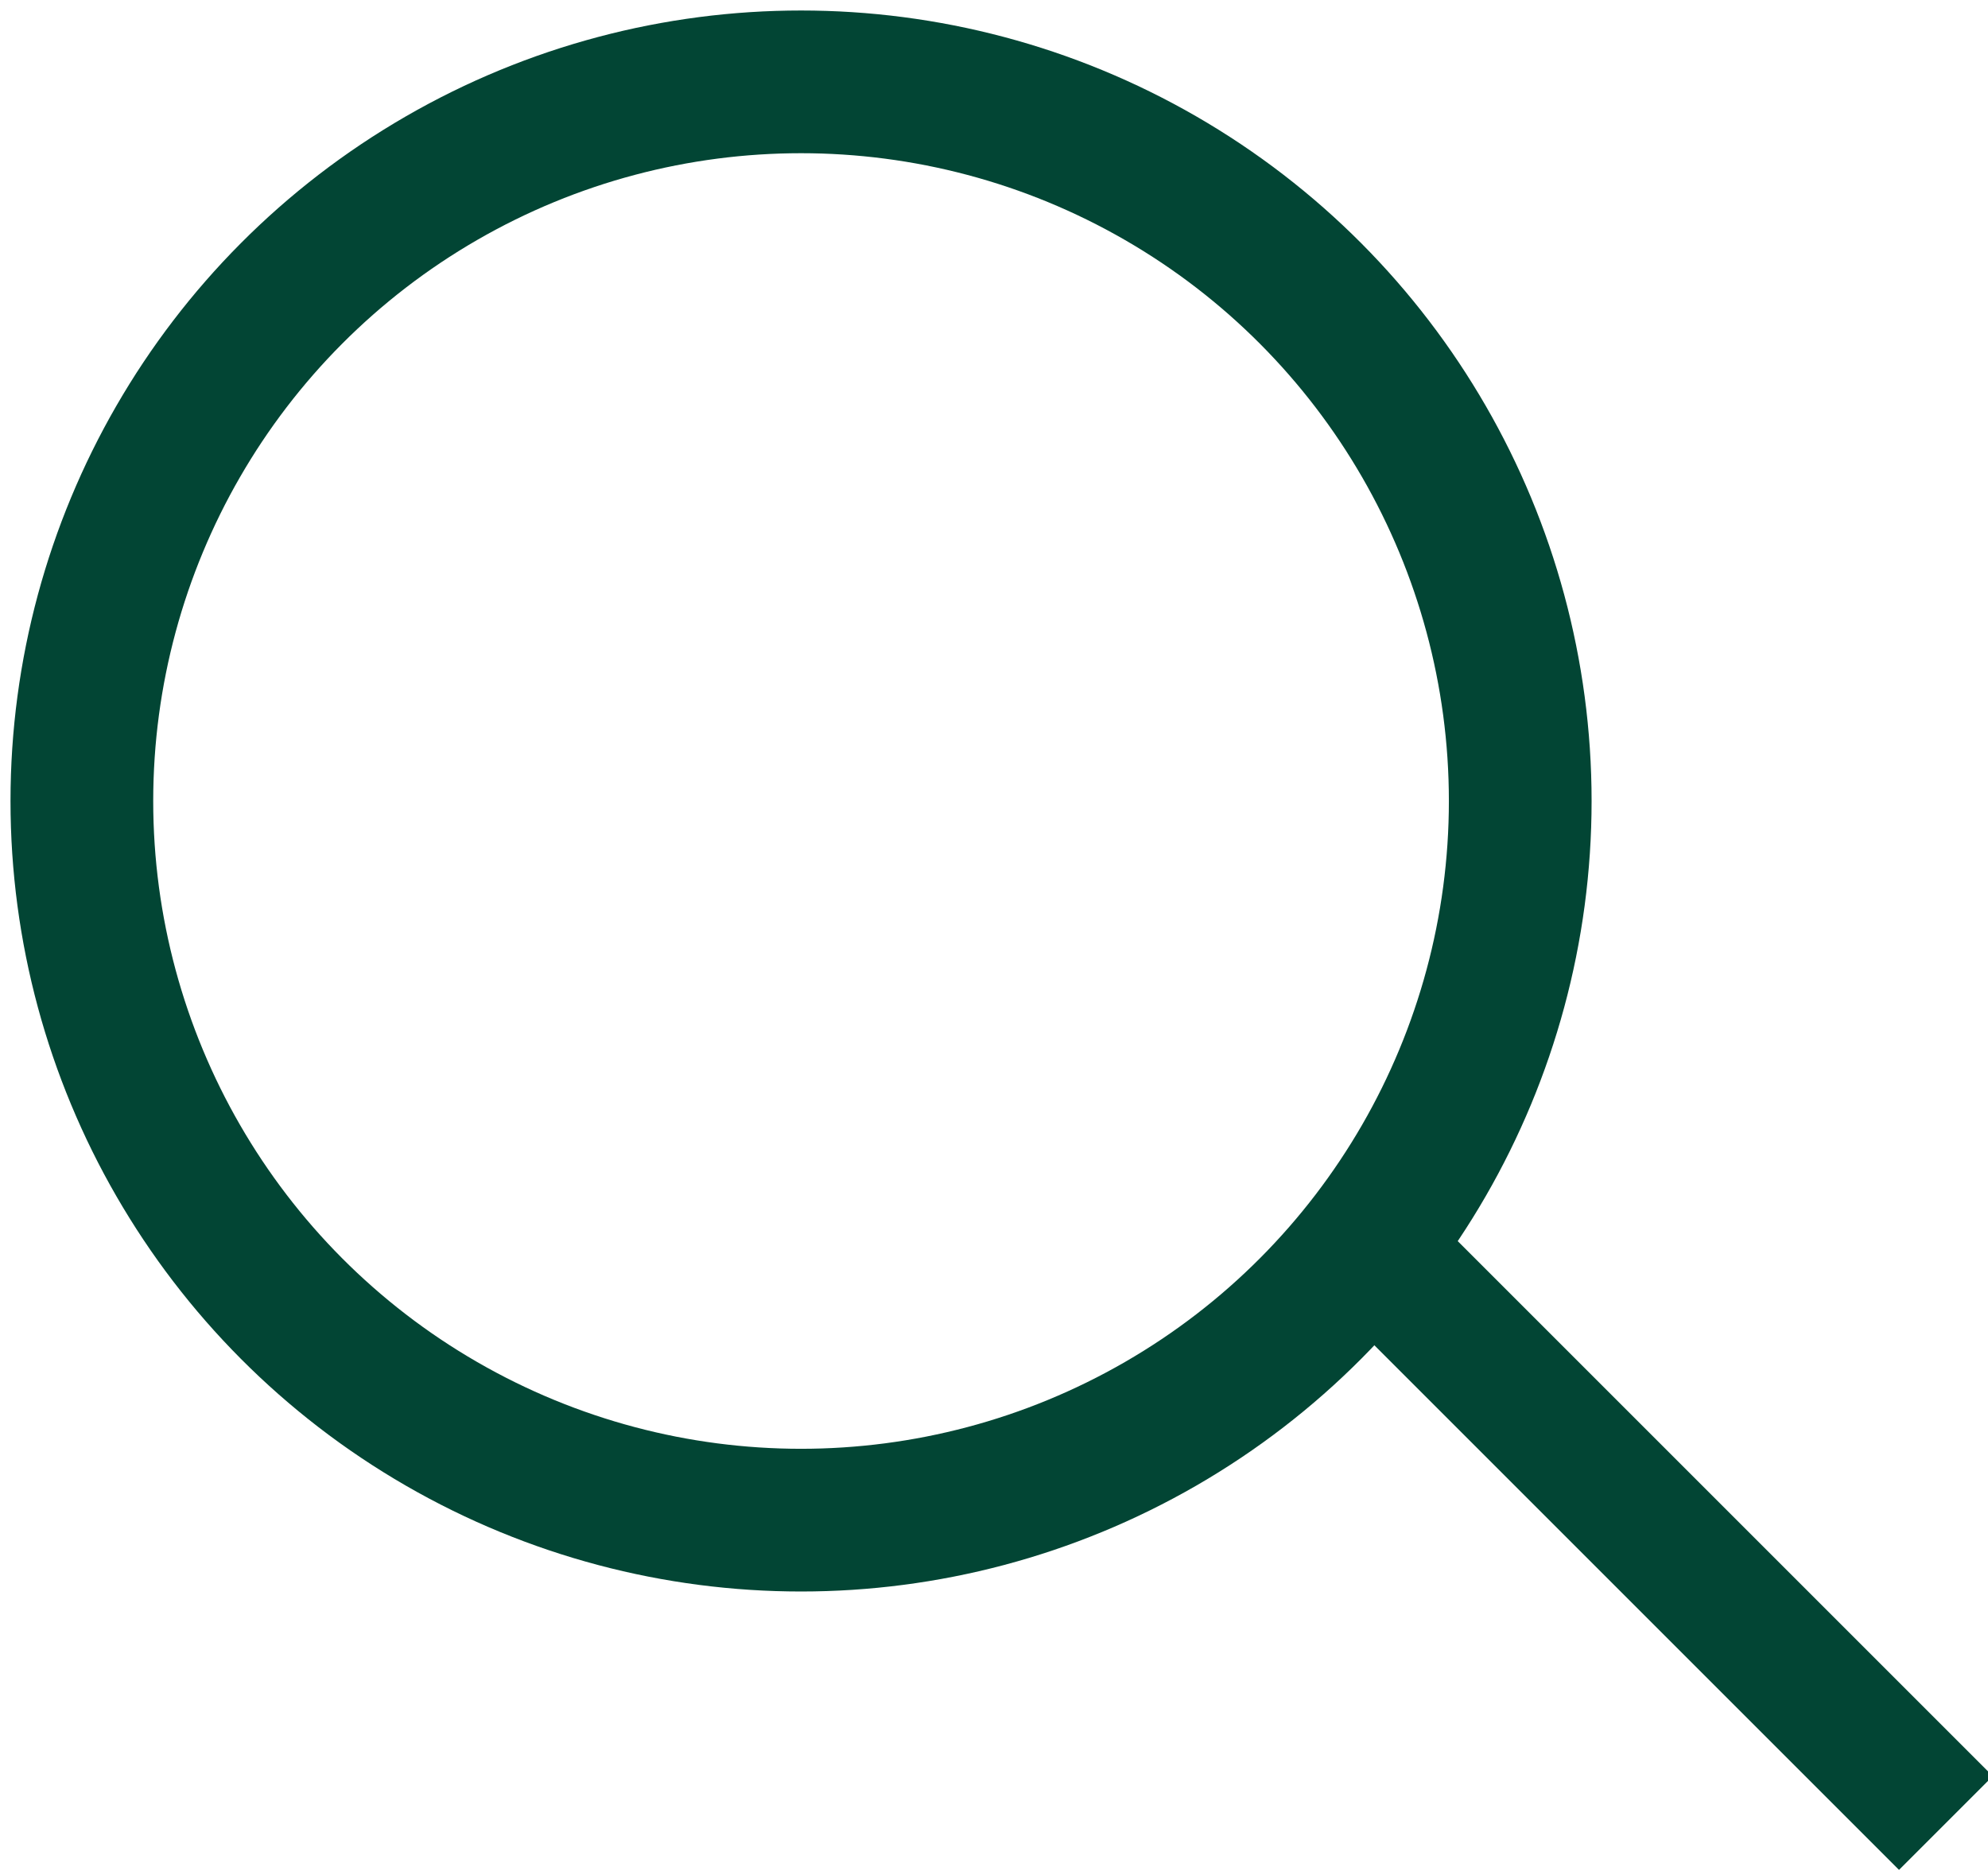
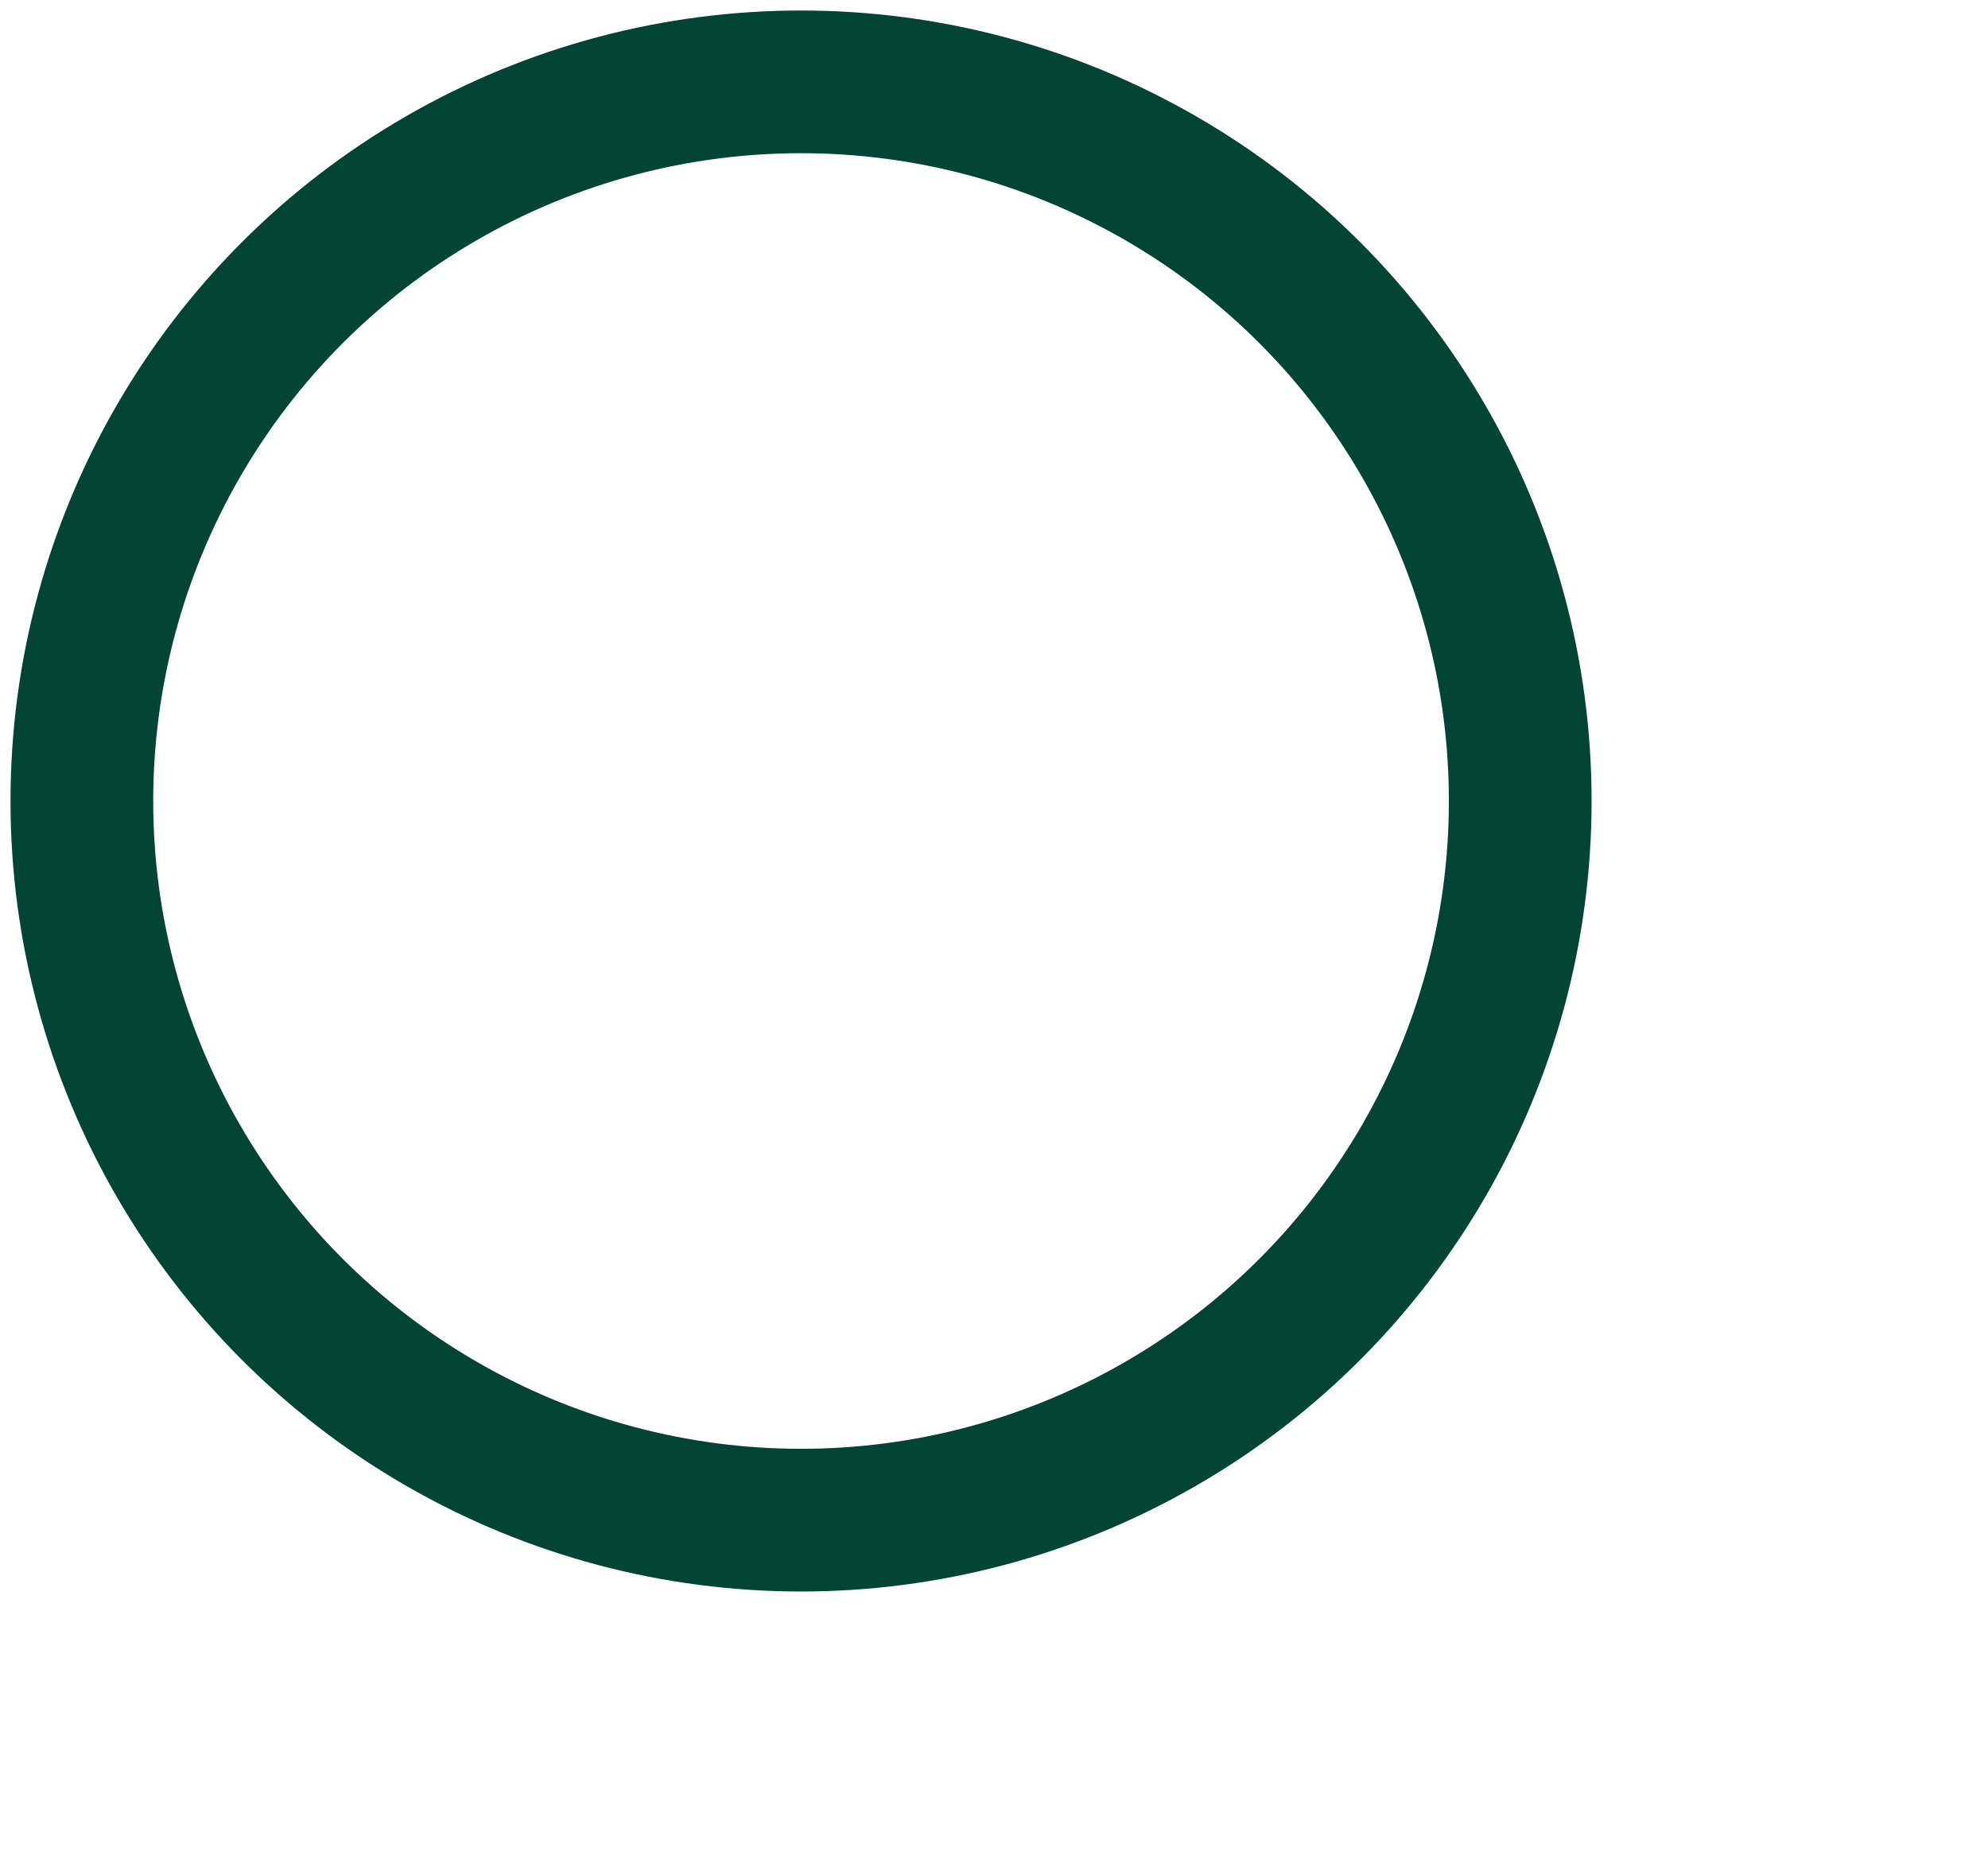
<svg xmlns="http://www.w3.org/2000/svg" version="1.1" id="Layer_1" x="0px" y="0px" viewBox="0 0 170 160" style="enable-background:new 0 0 170 160;" xml:space="preserve">
  <style type="text/css">
	.st0{fill:none;stroke:#000000;stroke-width:9.317;stroke-miterlimit:10;}
	.st1{fill:none;stroke:#000000;stroke-width:9.317;stroke-linecap:round;stroke-miterlimit:10;}
	.st2{fill:none;stroke:#024534;stroke-width:12.204;stroke-linejoin:round;stroke-miterlimit:10;}
	.st3{fill:none;stroke:#024534;stroke-width:11.339;stroke-linejoin:round;stroke-miterlimit:10;}
</style>
  <g>
    <polygon class="st0" points="211.2,50.2 330.5,50.2 339.8,155 201.9,155  " />
-     <path class="st1" d="M242.4,73.5V33.4C242.4,18,255,5,270.8,5l0,0c15.4,0,28.4,12.6,28.4,28.4v40.1" />
  </g>
  <circle class="st2" cx="68.5" cy="68.5" r="61.5" />
-   <line class="st3" x1="117.9" y1="107.4" x2="166.4" y2="155.9" />
</svg>